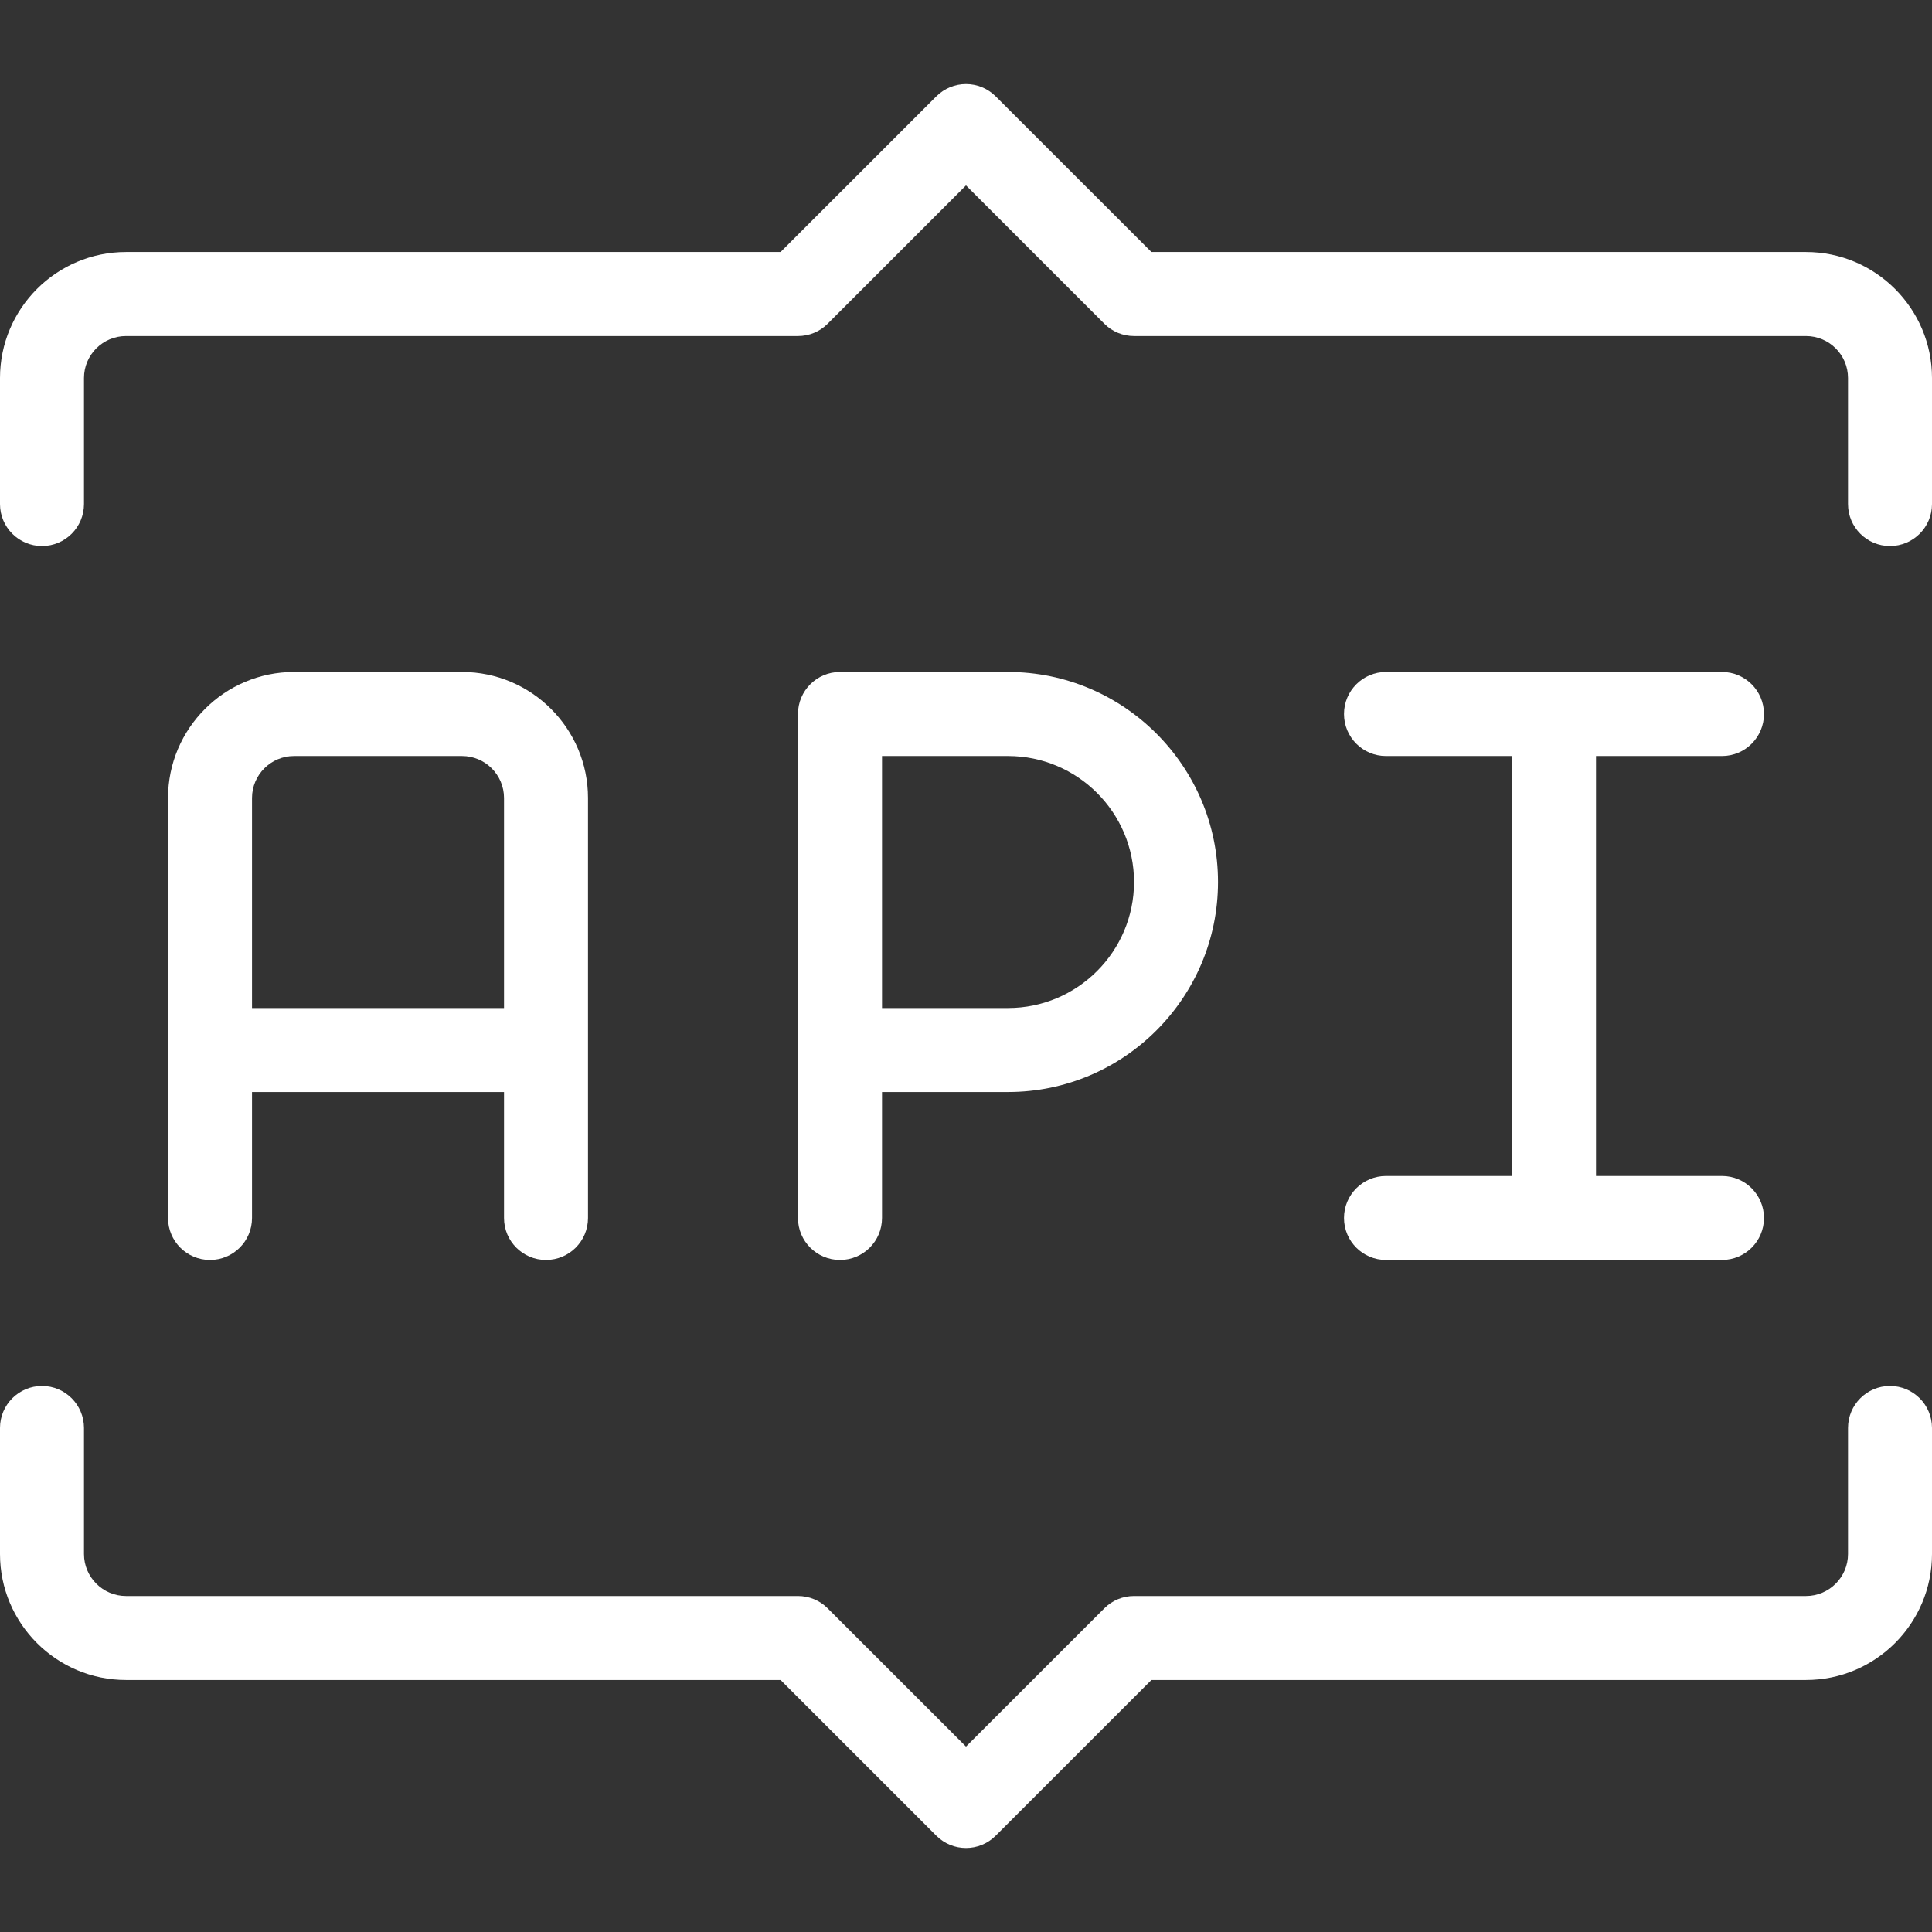
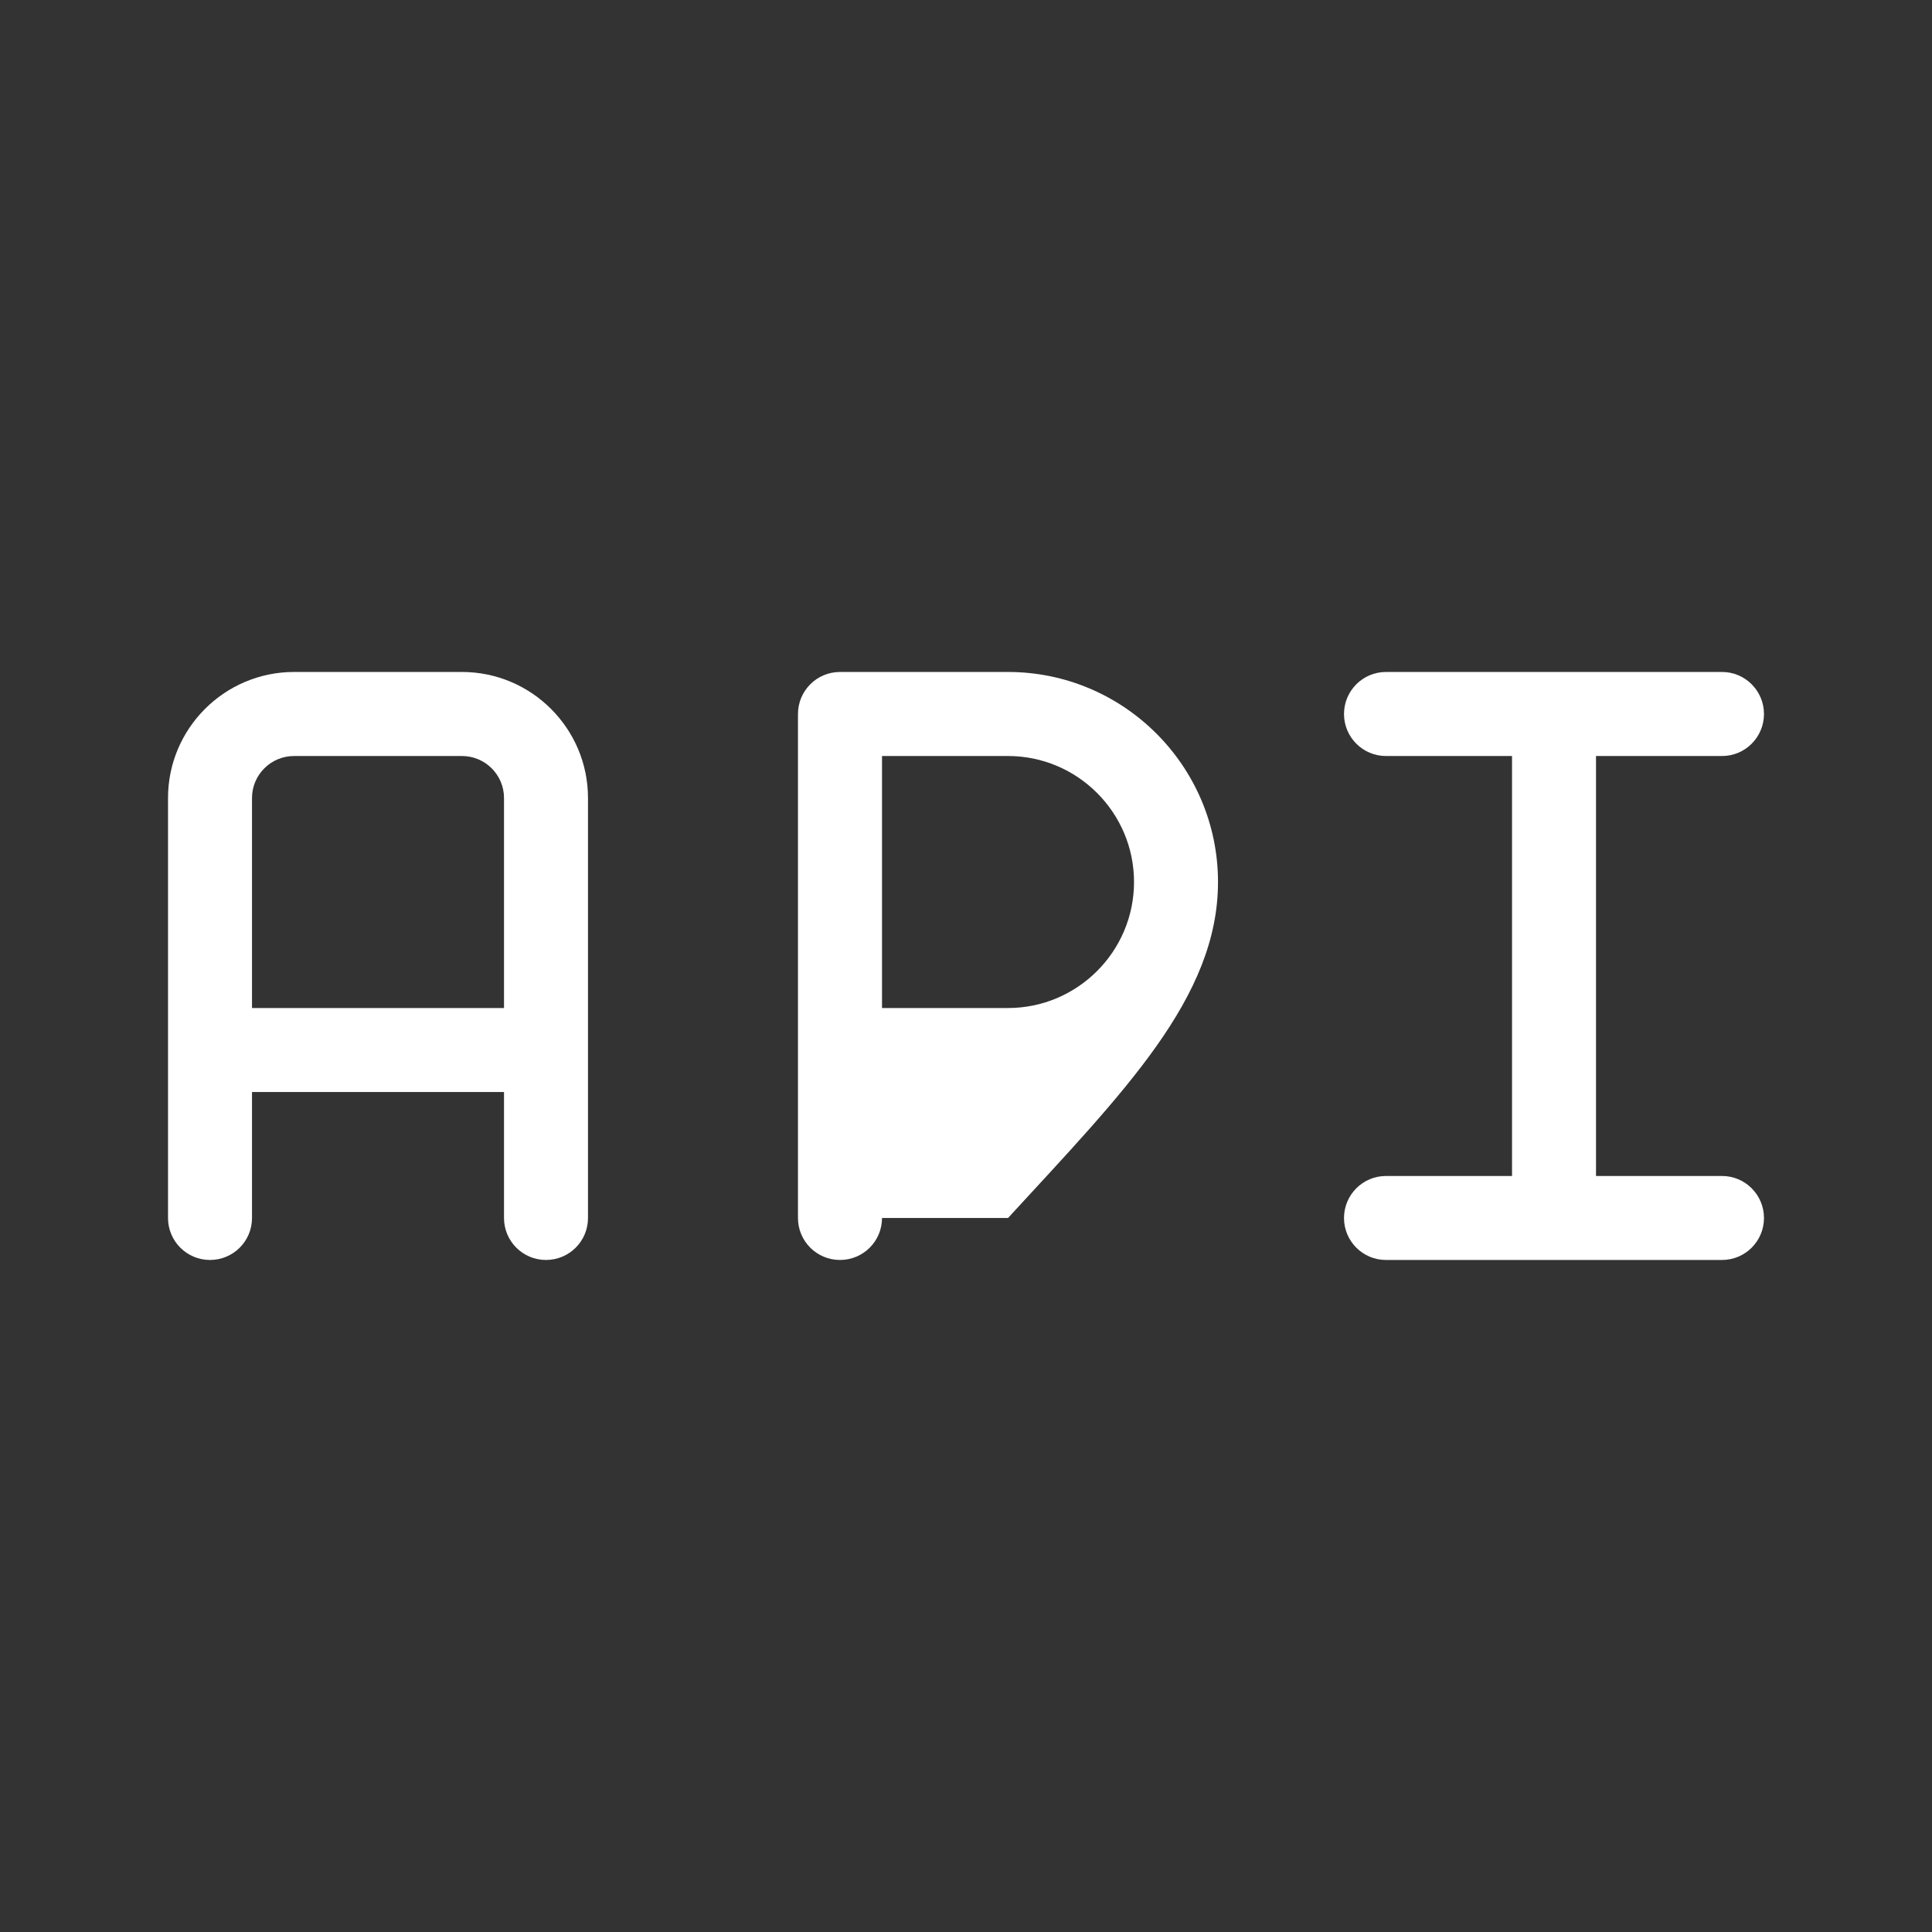
<svg xmlns="http://www.w3.org/2000/svg" width="32" height="32" viewBox="0 0 32 32" fill="none">
  <rect x="0" y="0" width="32" height="32" fill="#333333" stroke="none" />
  <path d="M7.652 11.13H4.87C3.719 11.13 2.783 12.067 2.783 13.217V20.174C2.783 20.558 3.094 20.869 3.478 20.869C3.863 20.869 4.174 20.558 4.174 20.174V18.087H8.348V20.174C8.348 20.558 8.659 20.869 9.043 20.869C9.428 20.869 9.739 20.558 9.739 20.174V13.217C9.739 12.067 8.803 11.13 7.652 11.13ZM8.348 16.696H4.174V13.217C4.174 12.834 4.486 12.522 4.87 12.522H7.652C8.036 12.522 8.348 12.834 8.348 13.217V16.696Z" fill="white" />
-   <path d="M16.696 11.13H13.913C13.528 11.13 13.217 11.442 13.217 11.826V20.174C13.217 20.558 13.528 20.869 13.913 20.869C14.298 20.869 14.609 20.558 14.609 20.174V18.087H16.696C18.613 18.087 20.174 16.526 20.174 14.609C20.174 12.691 18.613 11.13 16.696 11.13ZM16.696 16.696H14.609V12.522H16.696C17.846 12.522 18.783 13.458 18.783 14.609C18.783 15.759 17.846 16.696 16.696 16.696Z" fill="white" />
+   <path d="M16.696 11.13H13.913C13.528 11.13 13.217 11.442 13.217 11.826V20.174C13.217 20.558 13.528 20.869 13.913 20.869C14.298 20.869 14.609 20.558 14.609 20.174H16.696C18.613 18.087 20.174 16.526 20.174 14.609C20.174 12.691 18.613 11.13 16.696 11.13ZM16.696 16.696H14.609V12.522H16.696C17.846 12.522 18.783 13.458 18.783 14.609C18.783 15.759 17.846 16.696 16.696 16.696Z" fill="white" />
  <path d="M28.522 19.478H26.435V12.522H28.522C28.906 12.522 29.217 12.21 29.217 11.826C29.217 11.442 28.906 11.13 28.522 11.13H22.956C22.572 11.13 22.261 11.442 22.261 11.826C22.261 12.21 22.572 12.522 22.956 12.522H25.044V19.478H22.956C22.572 19.478 22.261 19.79 22.261 20.174C22.261 20.558 22.572 20.869 22.956 20.869H28.522C28.906 20.869 29.217 20.558 29.217 20.174C29.217 19.79 28.906 19.478 28.522 19.478Z" fill="white" />
-   <path d="M29.913 4.174H19.071L16.492 1.596C16.22 1.324 15.78 1.324 15.508 1.596L12.929 4.174H2.087C0.936 4.174 0 5.111 0 6.261V8.348C0 8.732 0.311 9.044 0.696 9.044C1.08 9.044 1.391 8.732 1.391 8.348V6.261C1.391 5.878 1.703 5.566 2.087 5.566H13.217C13.402 5.566 13.579 5.493 13.709 5.362L16 3.071L18.291 5.362C18.421 5.493 18.598 5.566 18.783 5.566H29.913C30.297 5.566 30.609 5.878 30.609 6.261V8.348C30.609 8.732 30.92 9.044 31.304 9.044C31.689 9.044 32 8.732 32 8.348V6.261C32 5.111 31.064 4.174 29.913 4.174Z" fill="white" />
-   <path d="M31.304 22.956C30.92 22.956 30.609 23.268 30.609 23.652V25.739C30.609 26.122 30.297 26.435 29.913 26.435H18.783C18.598 26.435 18.421 26.508 18.291 26.639L16 28.929L13.709 26.639C13.579 26.508 13.402 26.435 13.217 26.435H2.087C1.703 26.435 1.391 26.122 1.391 25.739V23.652C1.391 23.268 1.08 22.956 0.696 22.956C0.311 22.956 0 23.268 0 23.652V25.739C0 26.89 0.936 27.826 2.087 27.826H12.929L15.508 30.405C15.644 30.541 15.822 30.609 16 30.609C16.178 30.609 16.356 30.541 16.492 30.405L19.071 27.826H29.913C31.064 27.826 32 26.89 32 25.739V23.652C32 23.268 31.689 22.956 31.304 22.956Z" fill="white" />
</svg>